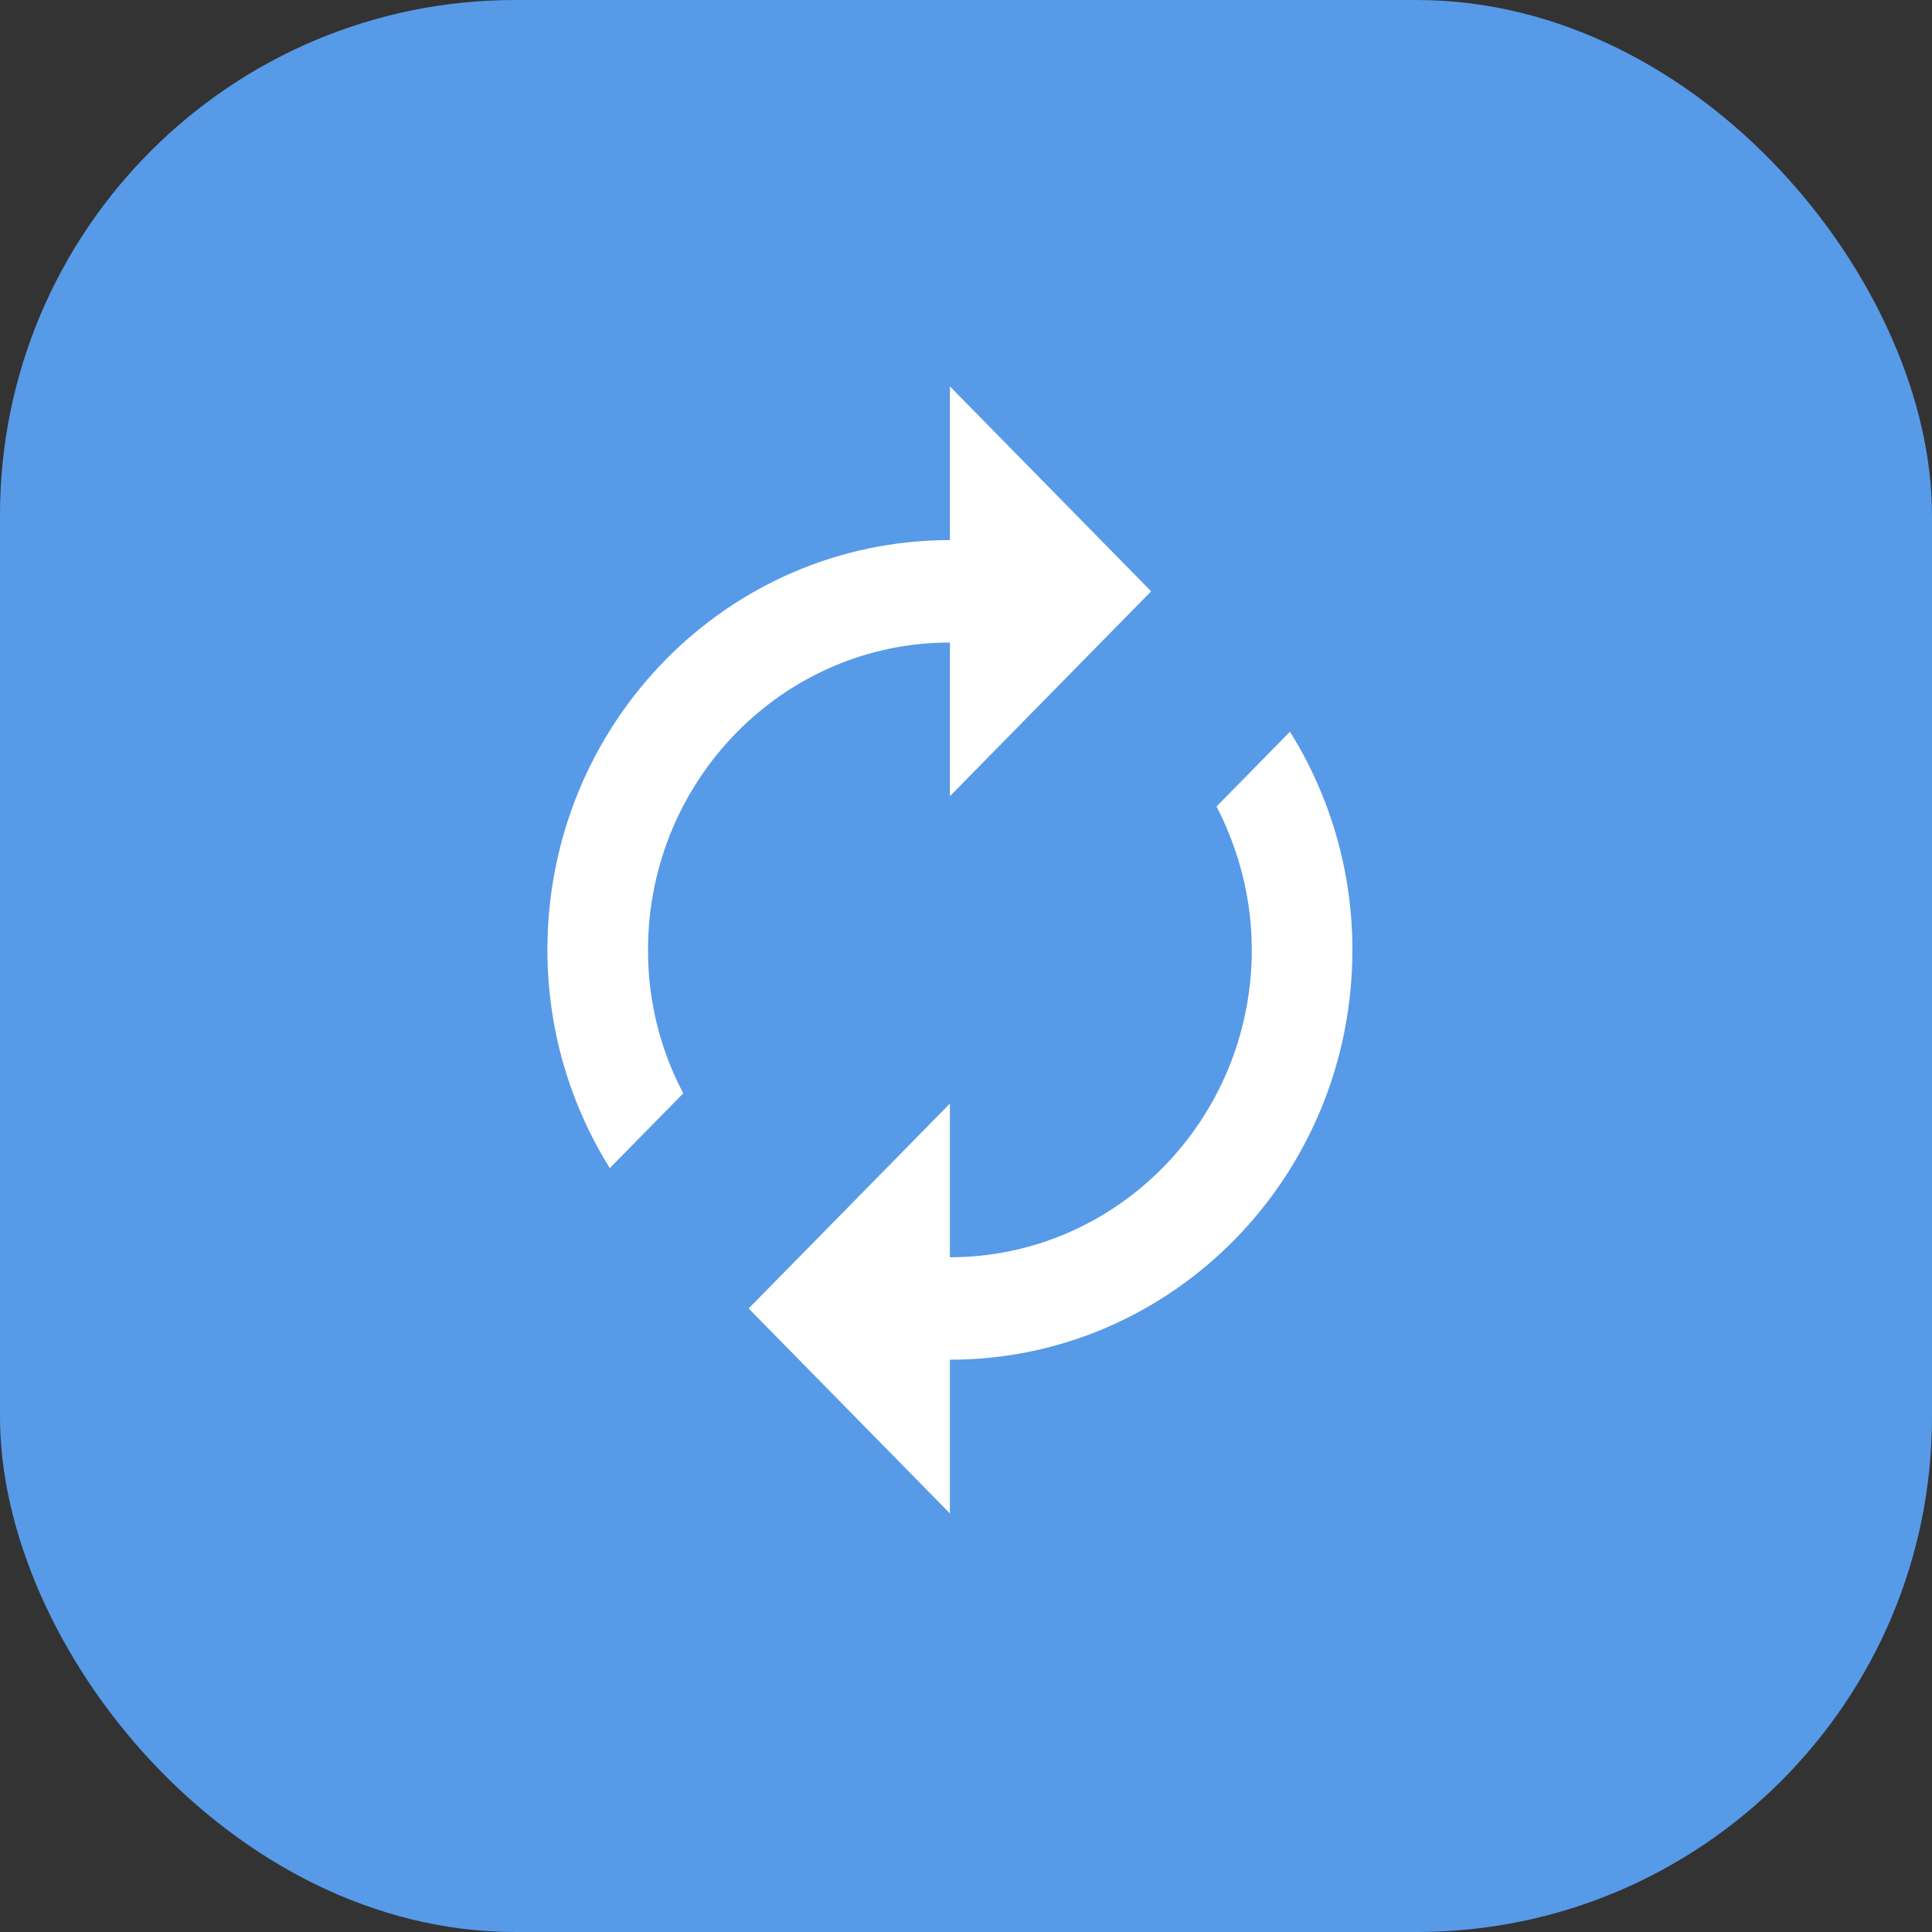
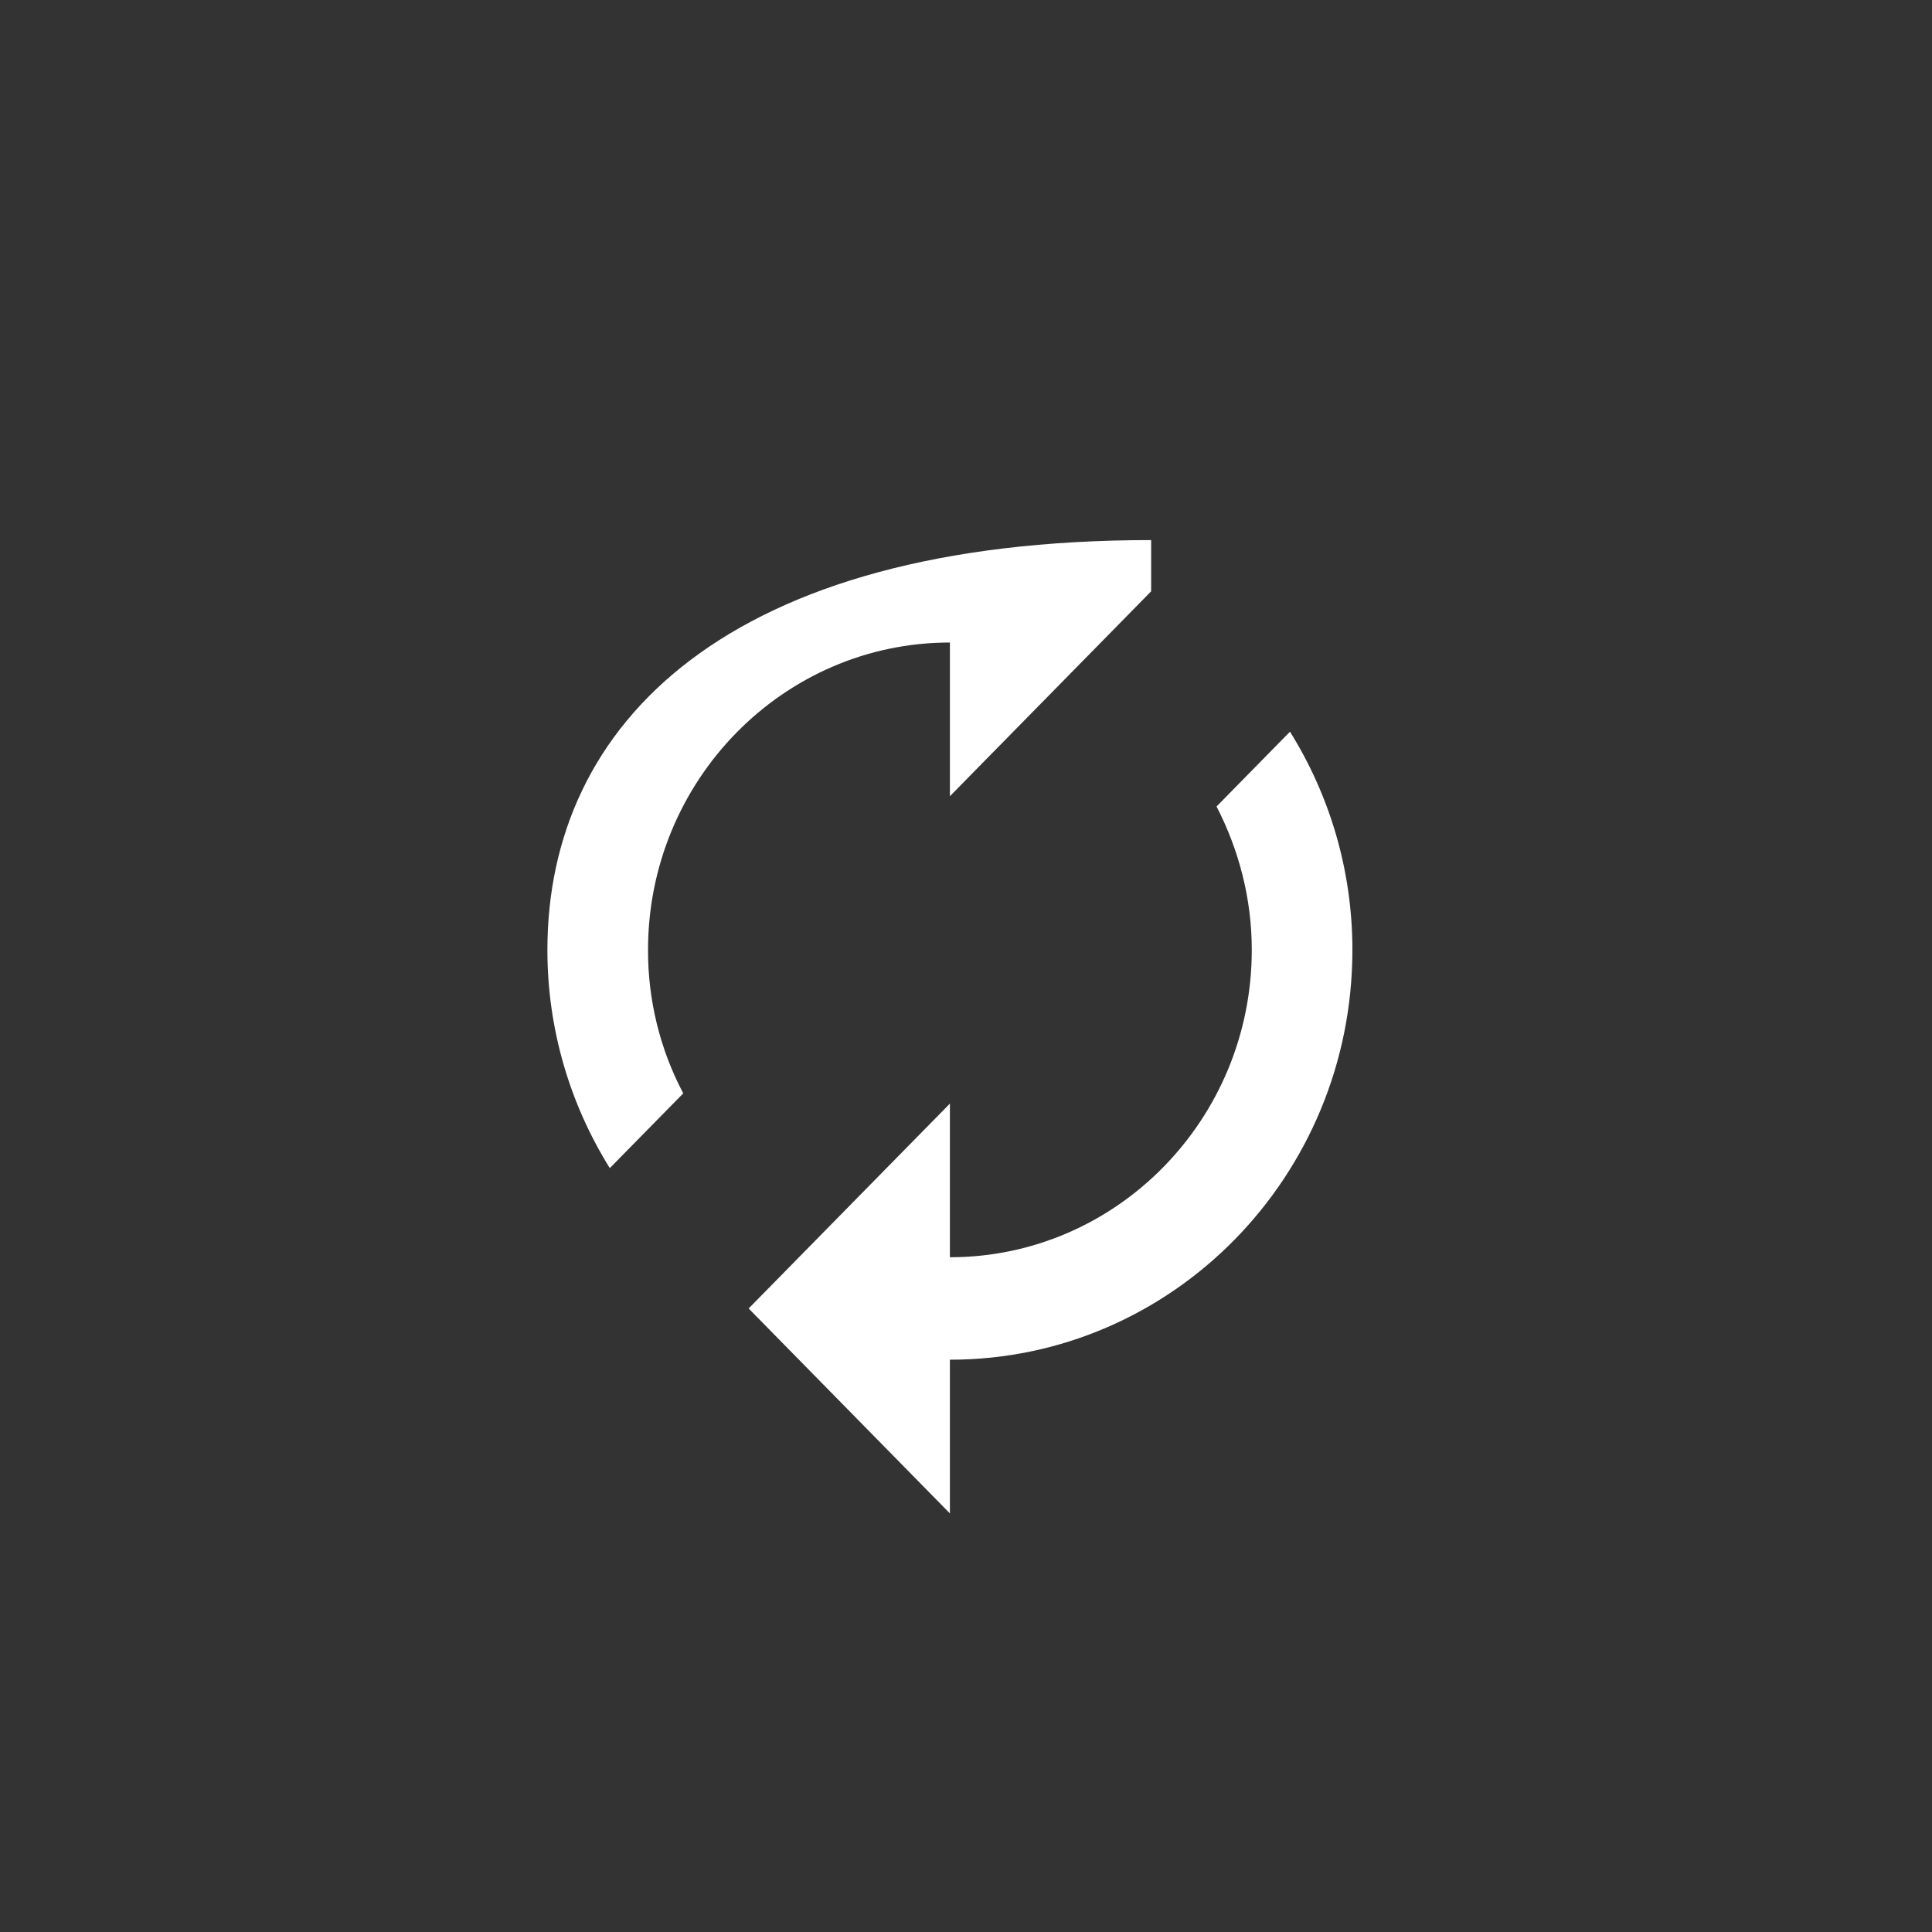
<svg xmlns="http://www.w3.org/2000/svg" width="60" height="60" viewBox="0 0 60 60" fill="none">
  <rect x="0" y="0" width="60" height="60" fill="#333333" stroke="none" />
-   <rect width="60" height="60" rx="16" fill="#579AE8" />
-   <path d="M29.5 19.954V24.727L35.75 18.364L29.5 12V16.773C22.594 16.773 17 22.468 17 29.5C17 31.998 17.719 34.321 18.938 36.277L21.219 33.955C20.496 32.586 20.12 31.054 20.125 29.5C20.125 24.234 24.328 19.954 29.5 19.954ZM40.062 22.723L37.781 25.046C38.469 26.382 38.875 27.893 38.875 29.5C38.875 34.766 34.672 39.045 29.5 39.045V34.273L23.25 40.636L29.5 47V42.227C36.406 42.227 42 36.532 42 29.5C42 27.002 41.281 24.68 40.062 22.723Z" fill="white" />
+   <path d="M29.5 19.954V24.727L35.75 18.364V16.773C22.594 16.773 17 22.468 17 29.5C17 31.998 17.719 34.321 18.938 36.277L21.219 33.955C20.496 32.586 20.12 31.054 20.125 29.5C20.125 24.234 24.328 19.954 29.5 19.954ZM40.062 22.723L37.781 25.046C38.469 26.382 38.875 27.893 38.875 29.5C38.875 34.766 34.672 39.045 29.5 39.045V34.273L23.25 40.636L29.5 47V42.227C36.406 42.227 42 36.532 42 29.5C42 27.002 41.281 24.68 40.062 22.723Z" fill="white" />
</svg>